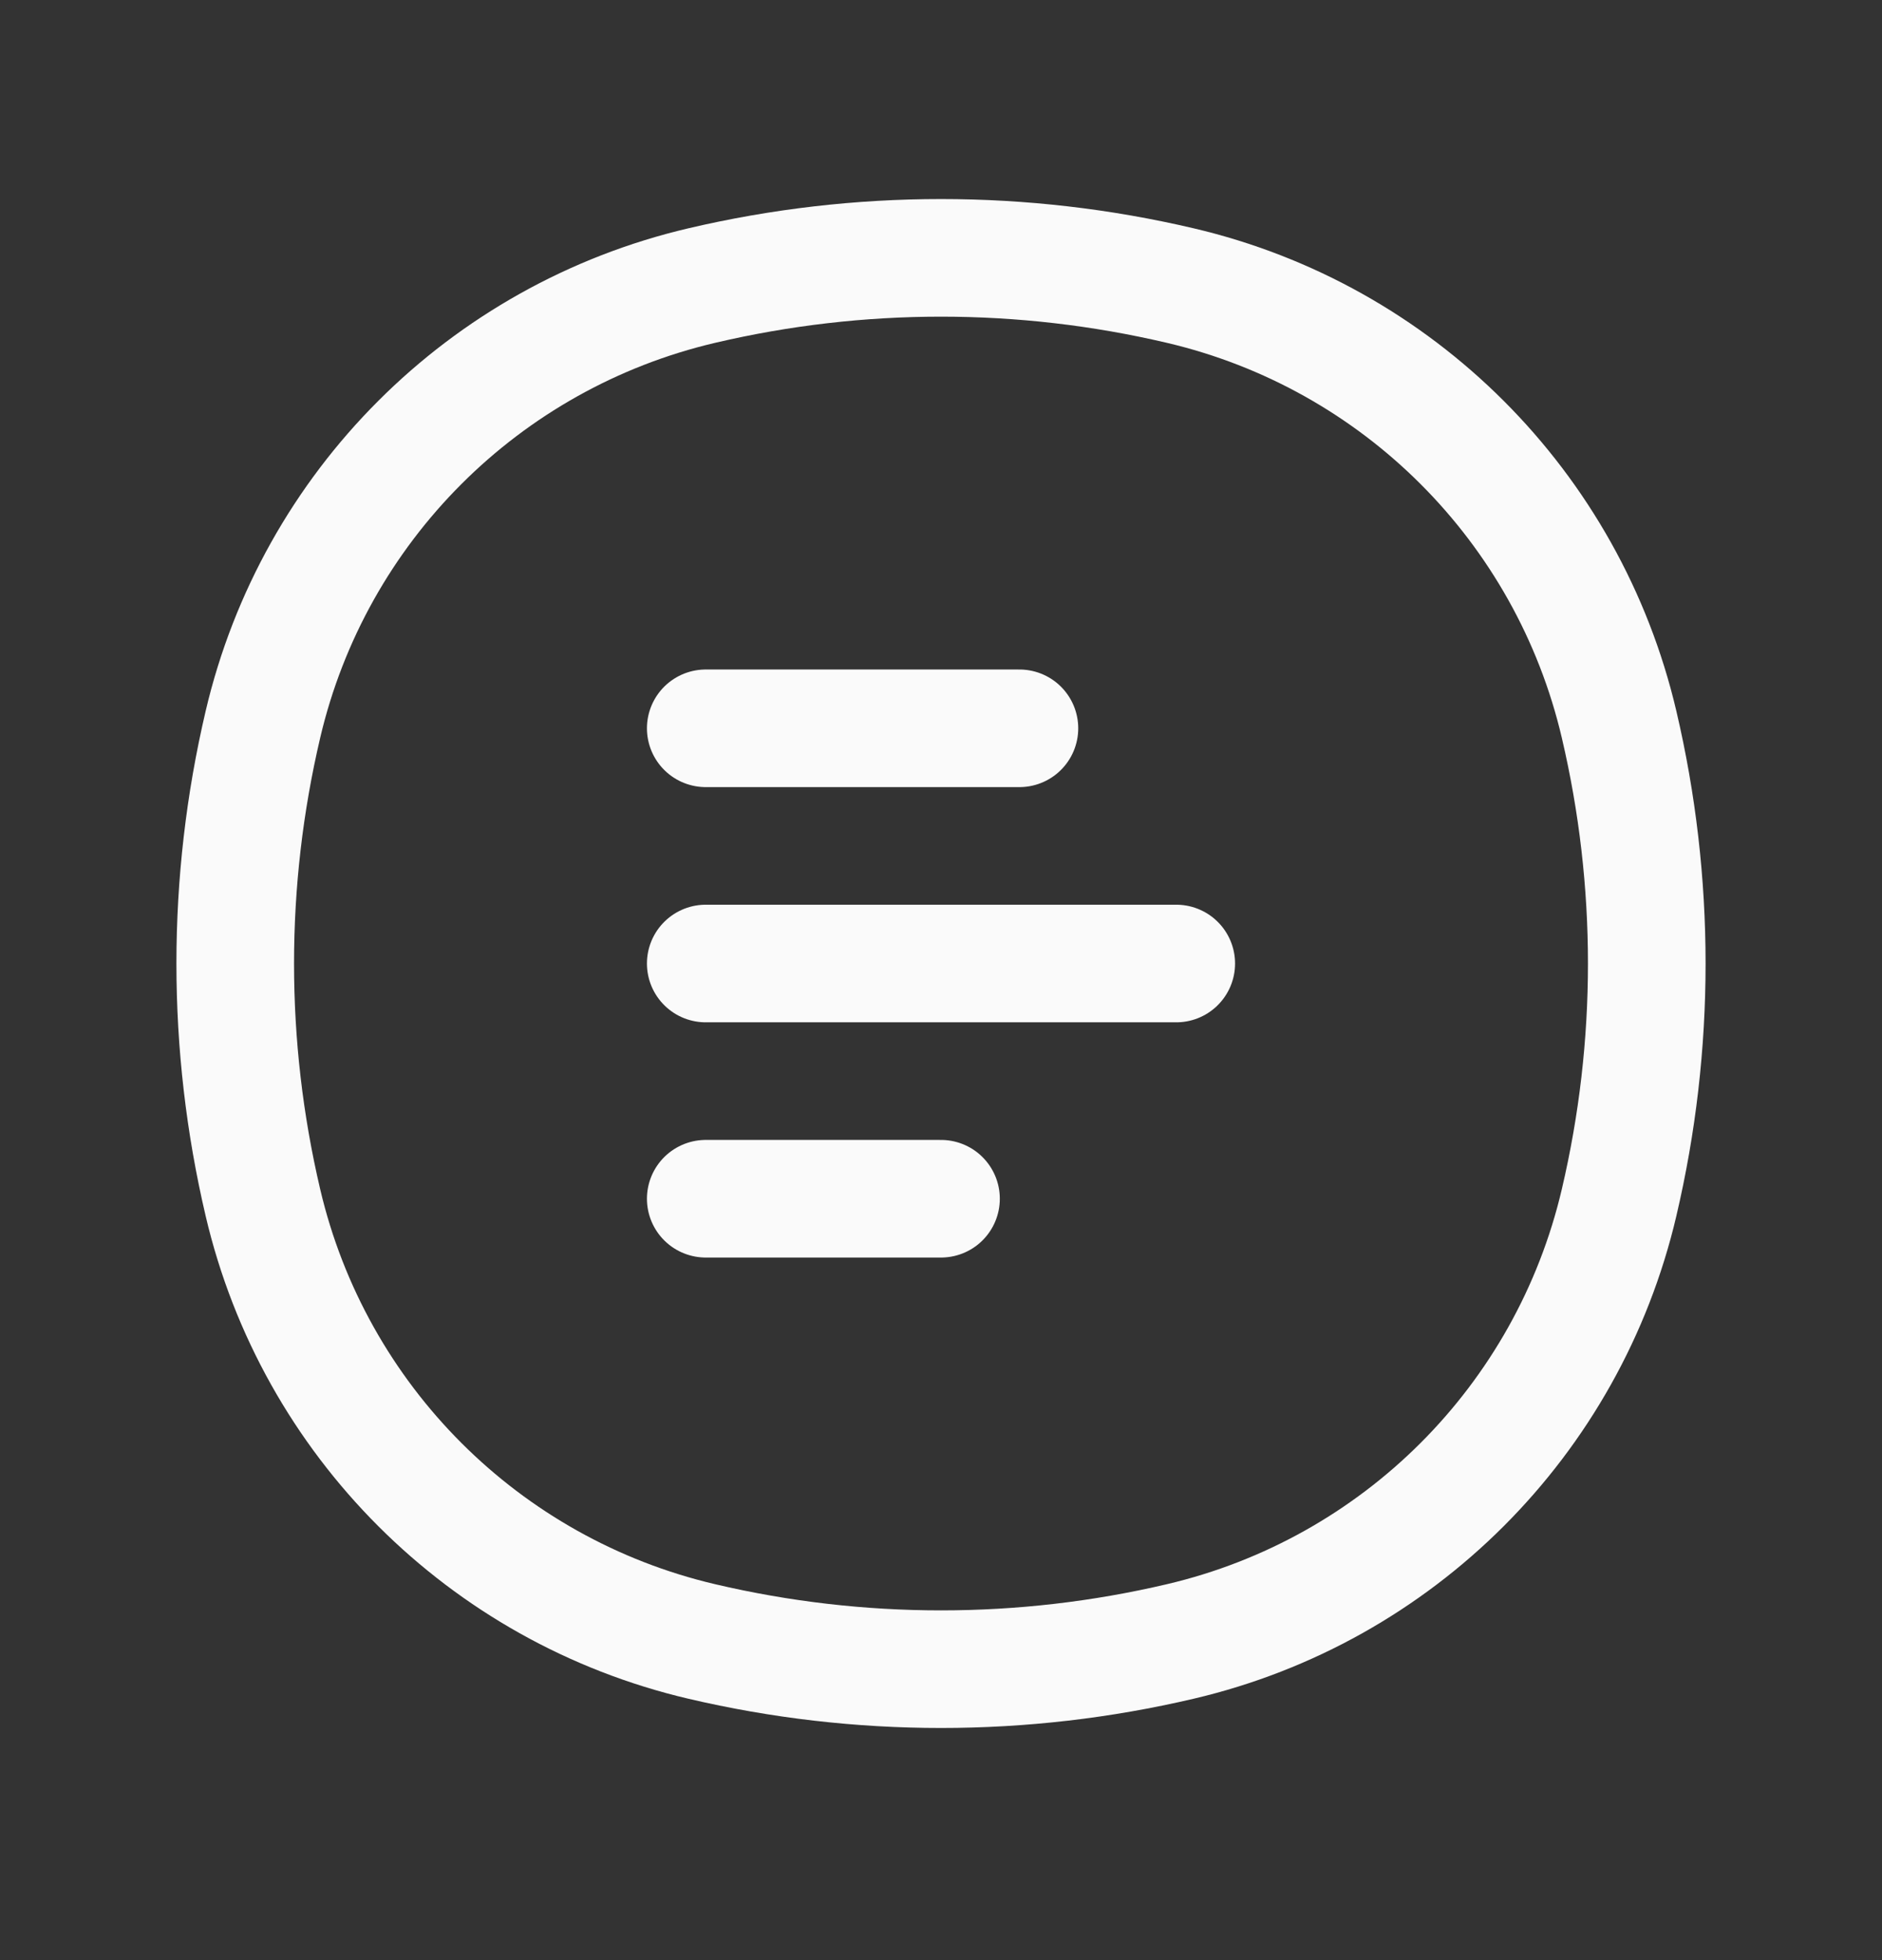
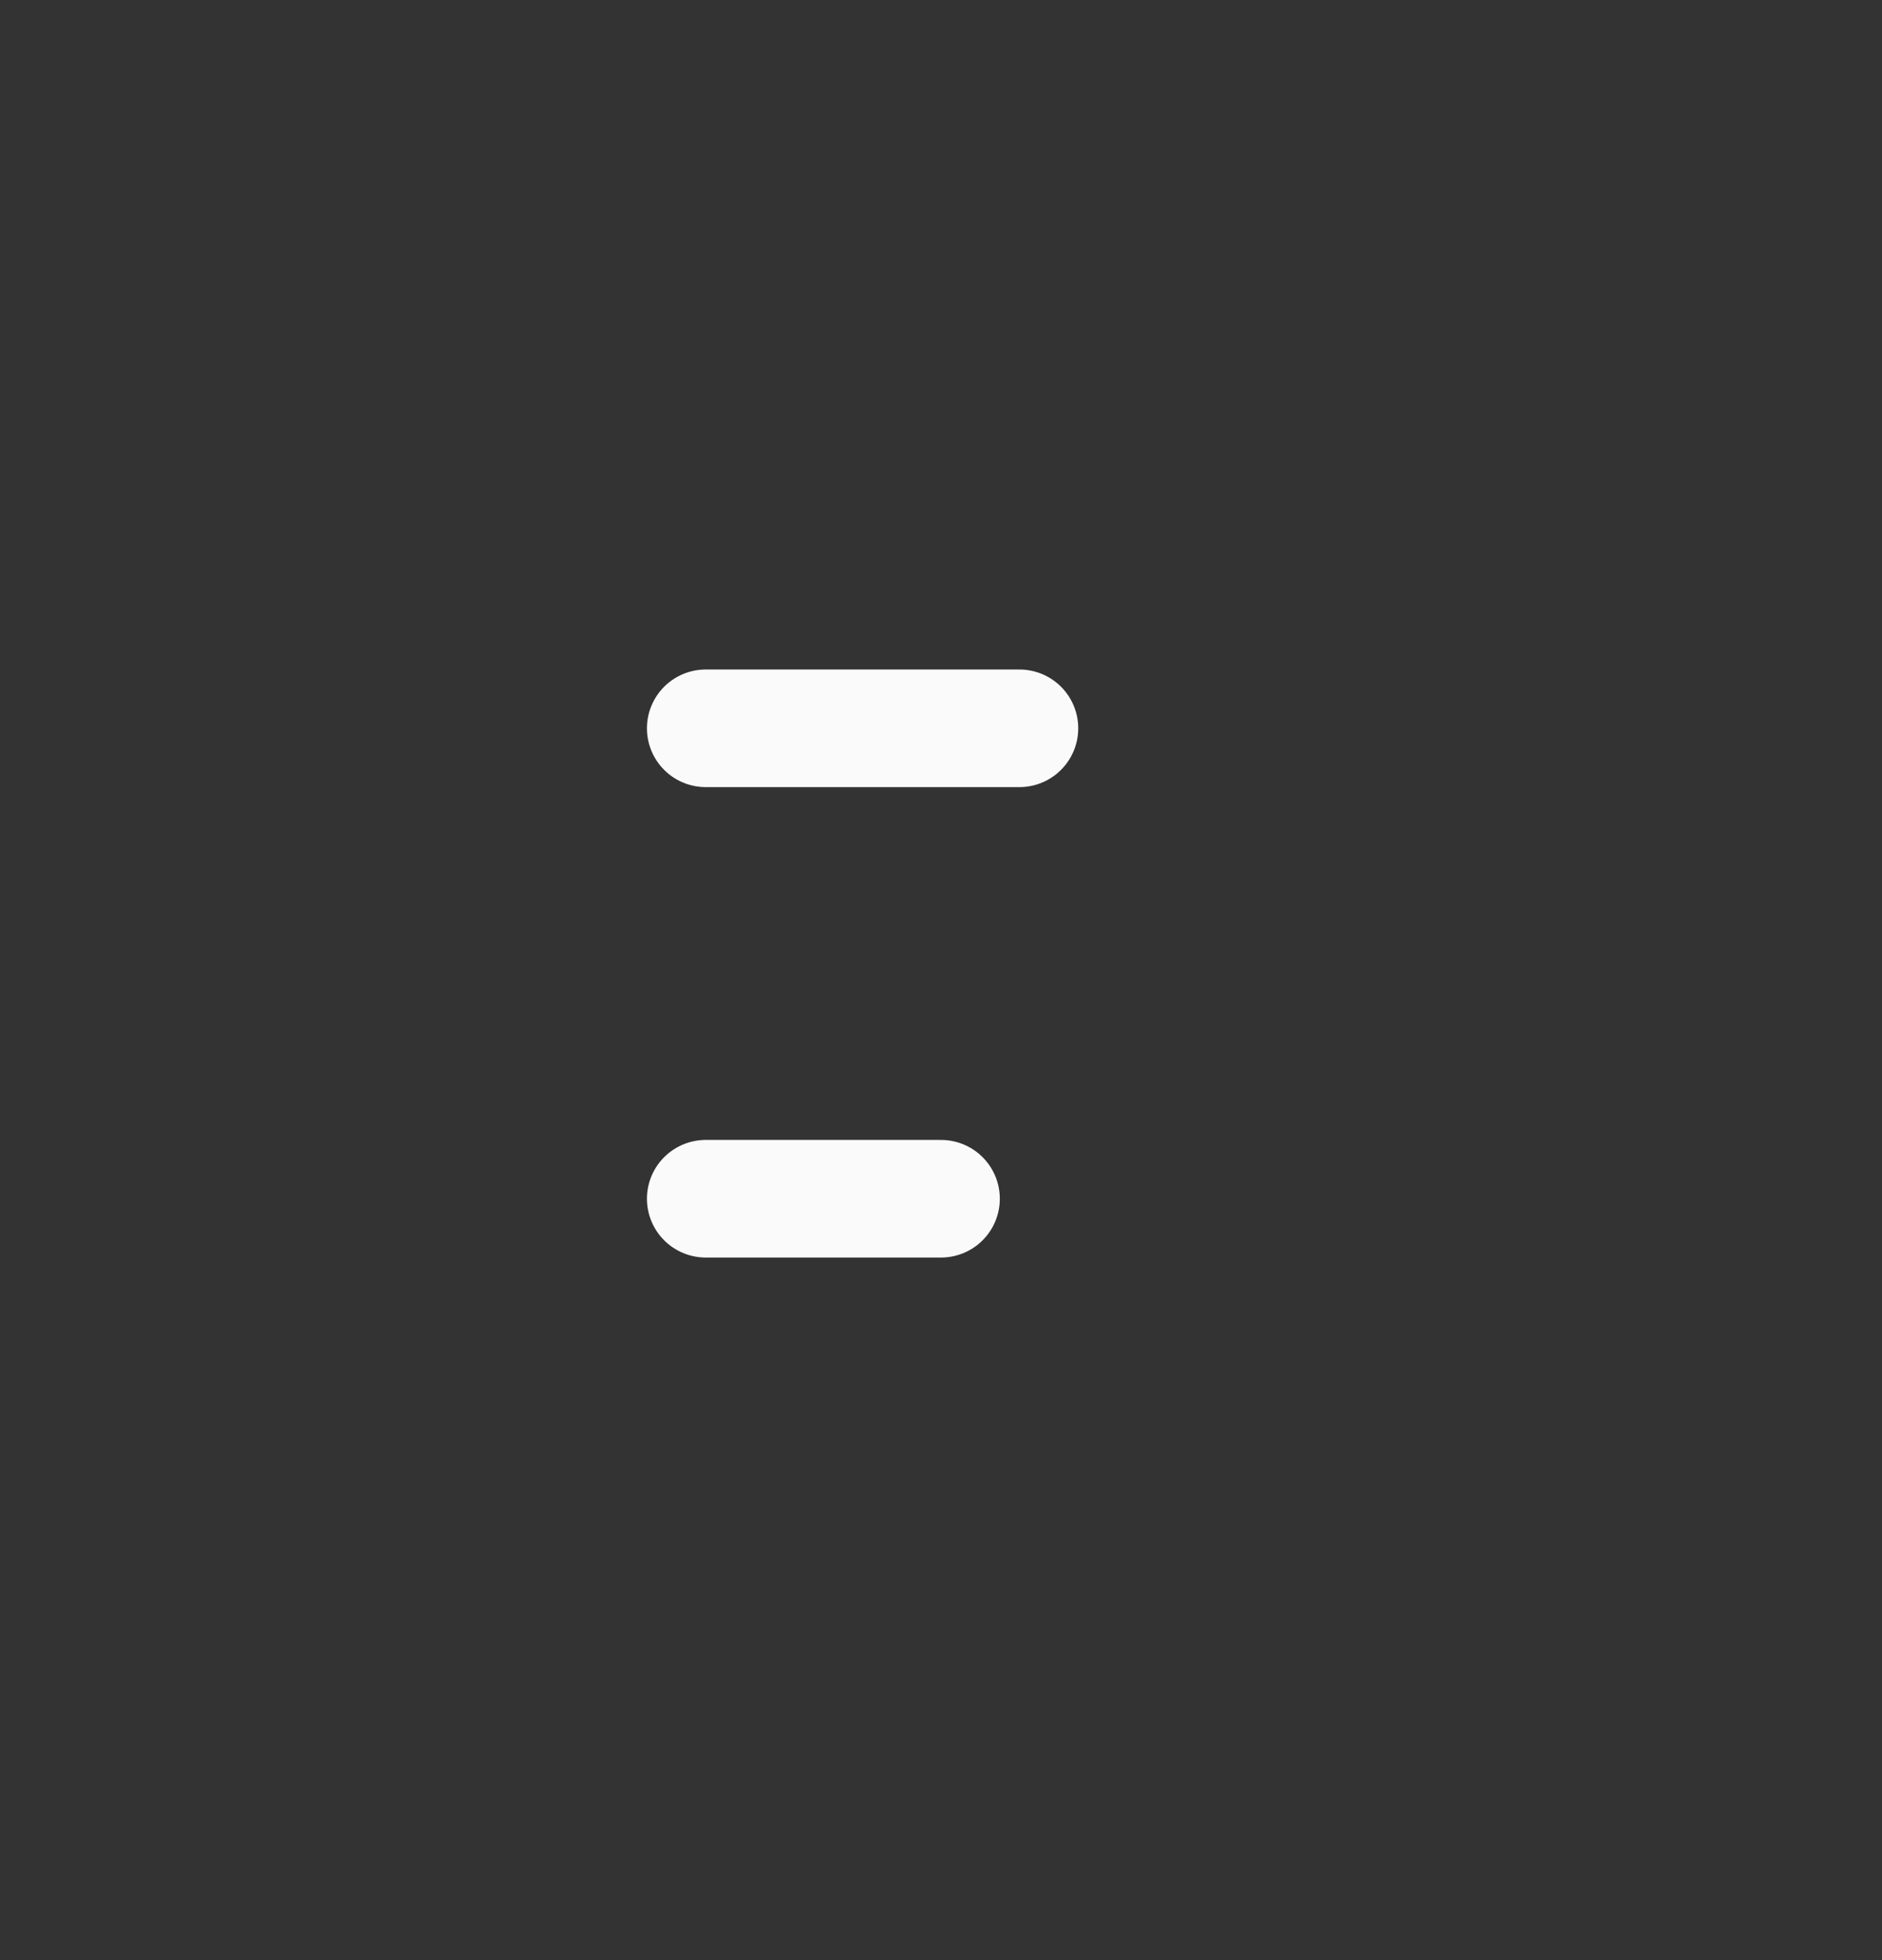
<svg xmlns="http://www.w3.org/2000/svg" width="24" height="25" viewBox="0 0 24 25" fill="none">
  <rect x="0" y="0" width="24" height="25" fill="#333333" stroke="none" />
-   <path d="M9 9.289H13M9 15.289H12M9 12.289H15" stroke="#FAFAFA" stroke-width="1.5" stroke-linecap="round" />
-   <path d="M3.353 9.239C4.004 6.462 6.173 4.293 8.95 3.642C10.956 3.171 13.044 3.171 15.05 3.642C17.827 4.293 19.996 6.462 20.647 9.239C21.118 11.245 21.118 13.333 20.647 15.339C19.996 18.116 17.827 20.285 15.05 20.936C13.044 21.407 10.956 21.407 8.95 20.936C6.173 20.285 4.004 18.116 3.353 15.339C2.882 13.333 2.882 11.245 3.353 9.239Z" stroke="#FAFAFA" stroke-width="1.5" />
+   <path d="M9 9.289H13M9 15.289H12M9 12.289" stroke="#FAFAFA" stroke-width="1.5" stroke-linecap="round" />
</svg>